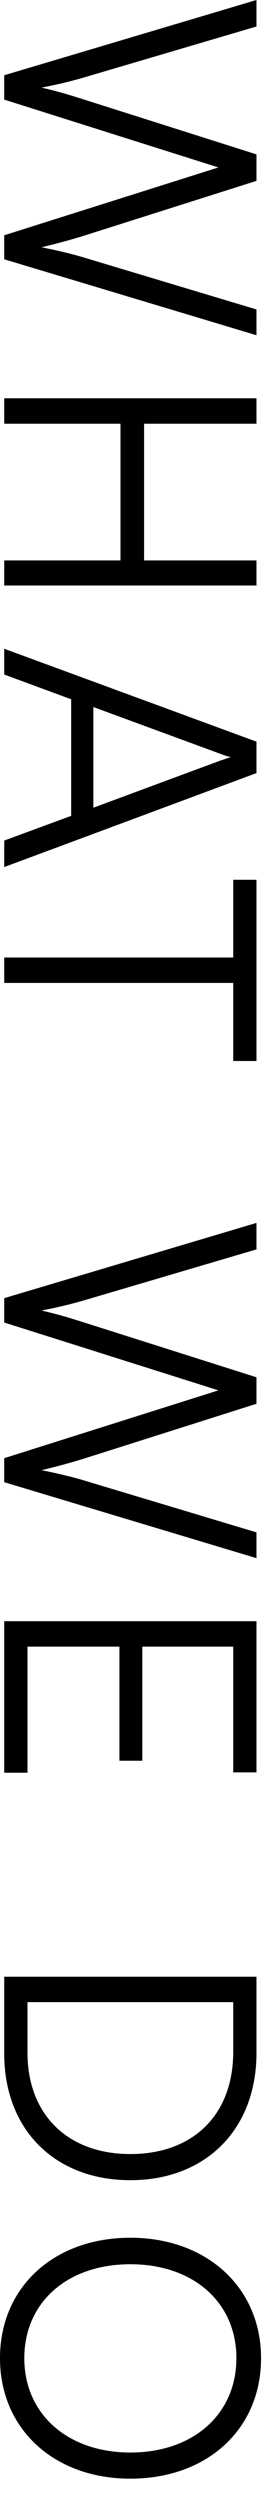
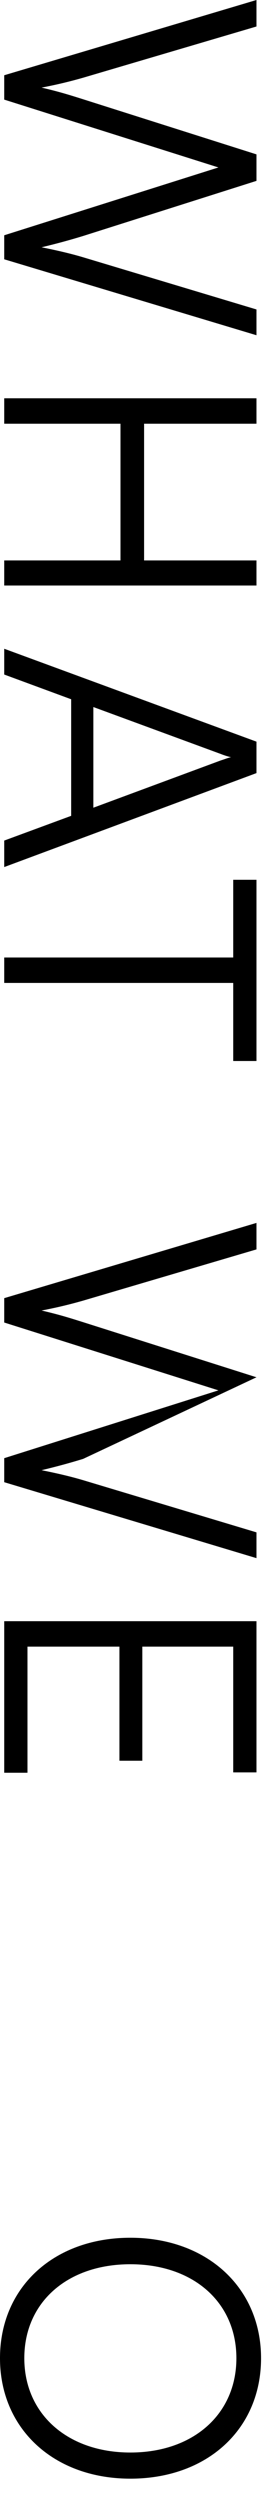
<svg xmlns="http://www.w3.org/2000/svg" width="10" height="92" viewBox="0 0 10 92" fill="none">
  <path d="M0.156 2.769L9.464 0V0.975L3.068 2.86C2.613 2.99 2.145 3.107 1.534 3.224C2.21 3.38 2.613 3.51 3.068 3.653L9.464 5.681V6.656L3.068 8.684C2.6 8.827 2.132 8.957 1.534 9.1C2.249 9.243 2.704 9.36 3.055 9.464L9.464 11.388V12.337L0.156 9.542L0.156 8.658L8.06 6.162L0.156 3.666V2.769Z" fill="black" />
  <path d="M0.156 15.593V14.657L9.464 14.657V15.593H5.317V20.624H9.464V21.547H0.156V20.624H4.446V15.593L0.156 15.593Z" fill="black" />
  <path d="M0.156 24.823V23.874L9.464 27.293L9.464 28.45L0.156 31.908V30.933L2.626 30.023V25.733L0.156 24.823ZM8.151 27.748L3.445 26.019V29.724L8.151 27.982C8.281 27.943 8.437 27.878 8.528 27.865C8.45 27.852 8.281 27.8 8.151 27.748Z" fill="black" />
  <path d="M8.606 32.376H9.464V39.045H8.606V36.172H0.156V35.236H8.606V32.376Z" fill="black" />
-   <path d="M0.156 47.772L9.464 45.003V45.978L3.068 47.863C2.613 47.993 2.145 48.11 1.534 48.227C2.21 48.383 2.613 48.513 3.068 48.656L9.464 50.684V51.659L3.068 53.687C2.6 53.83 2.132 53.96 1.534 54.103C2.249 54.246 2.704 54.363 3.055 54.467L9.464 56.391V57.34L0.156 54.545V53.661L8.06 51.165L0.156 48.669V47.772Z" fill="black" />
+   <path d="M0.156 47.772L9.464 45.003V45.978L3.068 47.863C2.613 47.993 2.145 48.11 1.534 48.227C2.21 48.383 2.613 48.513 3.068 48.656L9.464 50.684L3.068 53.687C2.6 53.83 2.132 53.96 1.534 54.103C2.249 54.246 2.704 54.363 3.055 54.467L9.464 56.391V57.34L0.156 54.545V53.661L8.06 51.165L0.156 48.669V47.772Z" fill="black" />
  <path d="M0.156 65.237V59.66H9.464V65.224H8.606L8.606 60.596H5.252L5.252 64.795H4.407L4.407 60.596H1.014V65.237H0.156Z" fill="black" />
-   <path d="M0.156 75.577V72.743H9.464V75.551C9.464 78.359 7.592 80.231 4.81 80.231C2.028 80.231 0.156 78.372 0.156 75.577ZM8.606 75.512V73.679H1.014V75.538C1.014 77.813 2.496 79.269 4.81 79.269C7.137 79.269 8.606 77.813 8.606 75.512Z" fill="black" />
  <path d="M4.81 91.215C1.989 91.215 -4.76837e-06 89.382 -4.76837e-06 86.782C-4.76837e-06 84.169 1.989 82.349 4.81 82.349C7.631 82.349 9.633 84.182 9.633 86.782C9.633 89.395 7.644 91.215 4.81 91.215ZM4.81 90.253C7.137 90.253 8.723 88.836 8.723 86.782C8.723 84.728 7.137 83.324 4.81 83.324C2.483 83.324 0.897 84.728 0.897 86.782C0.897 88.836 2.496 90.253 4.81 90.253Z" fill="black" />
</svg>